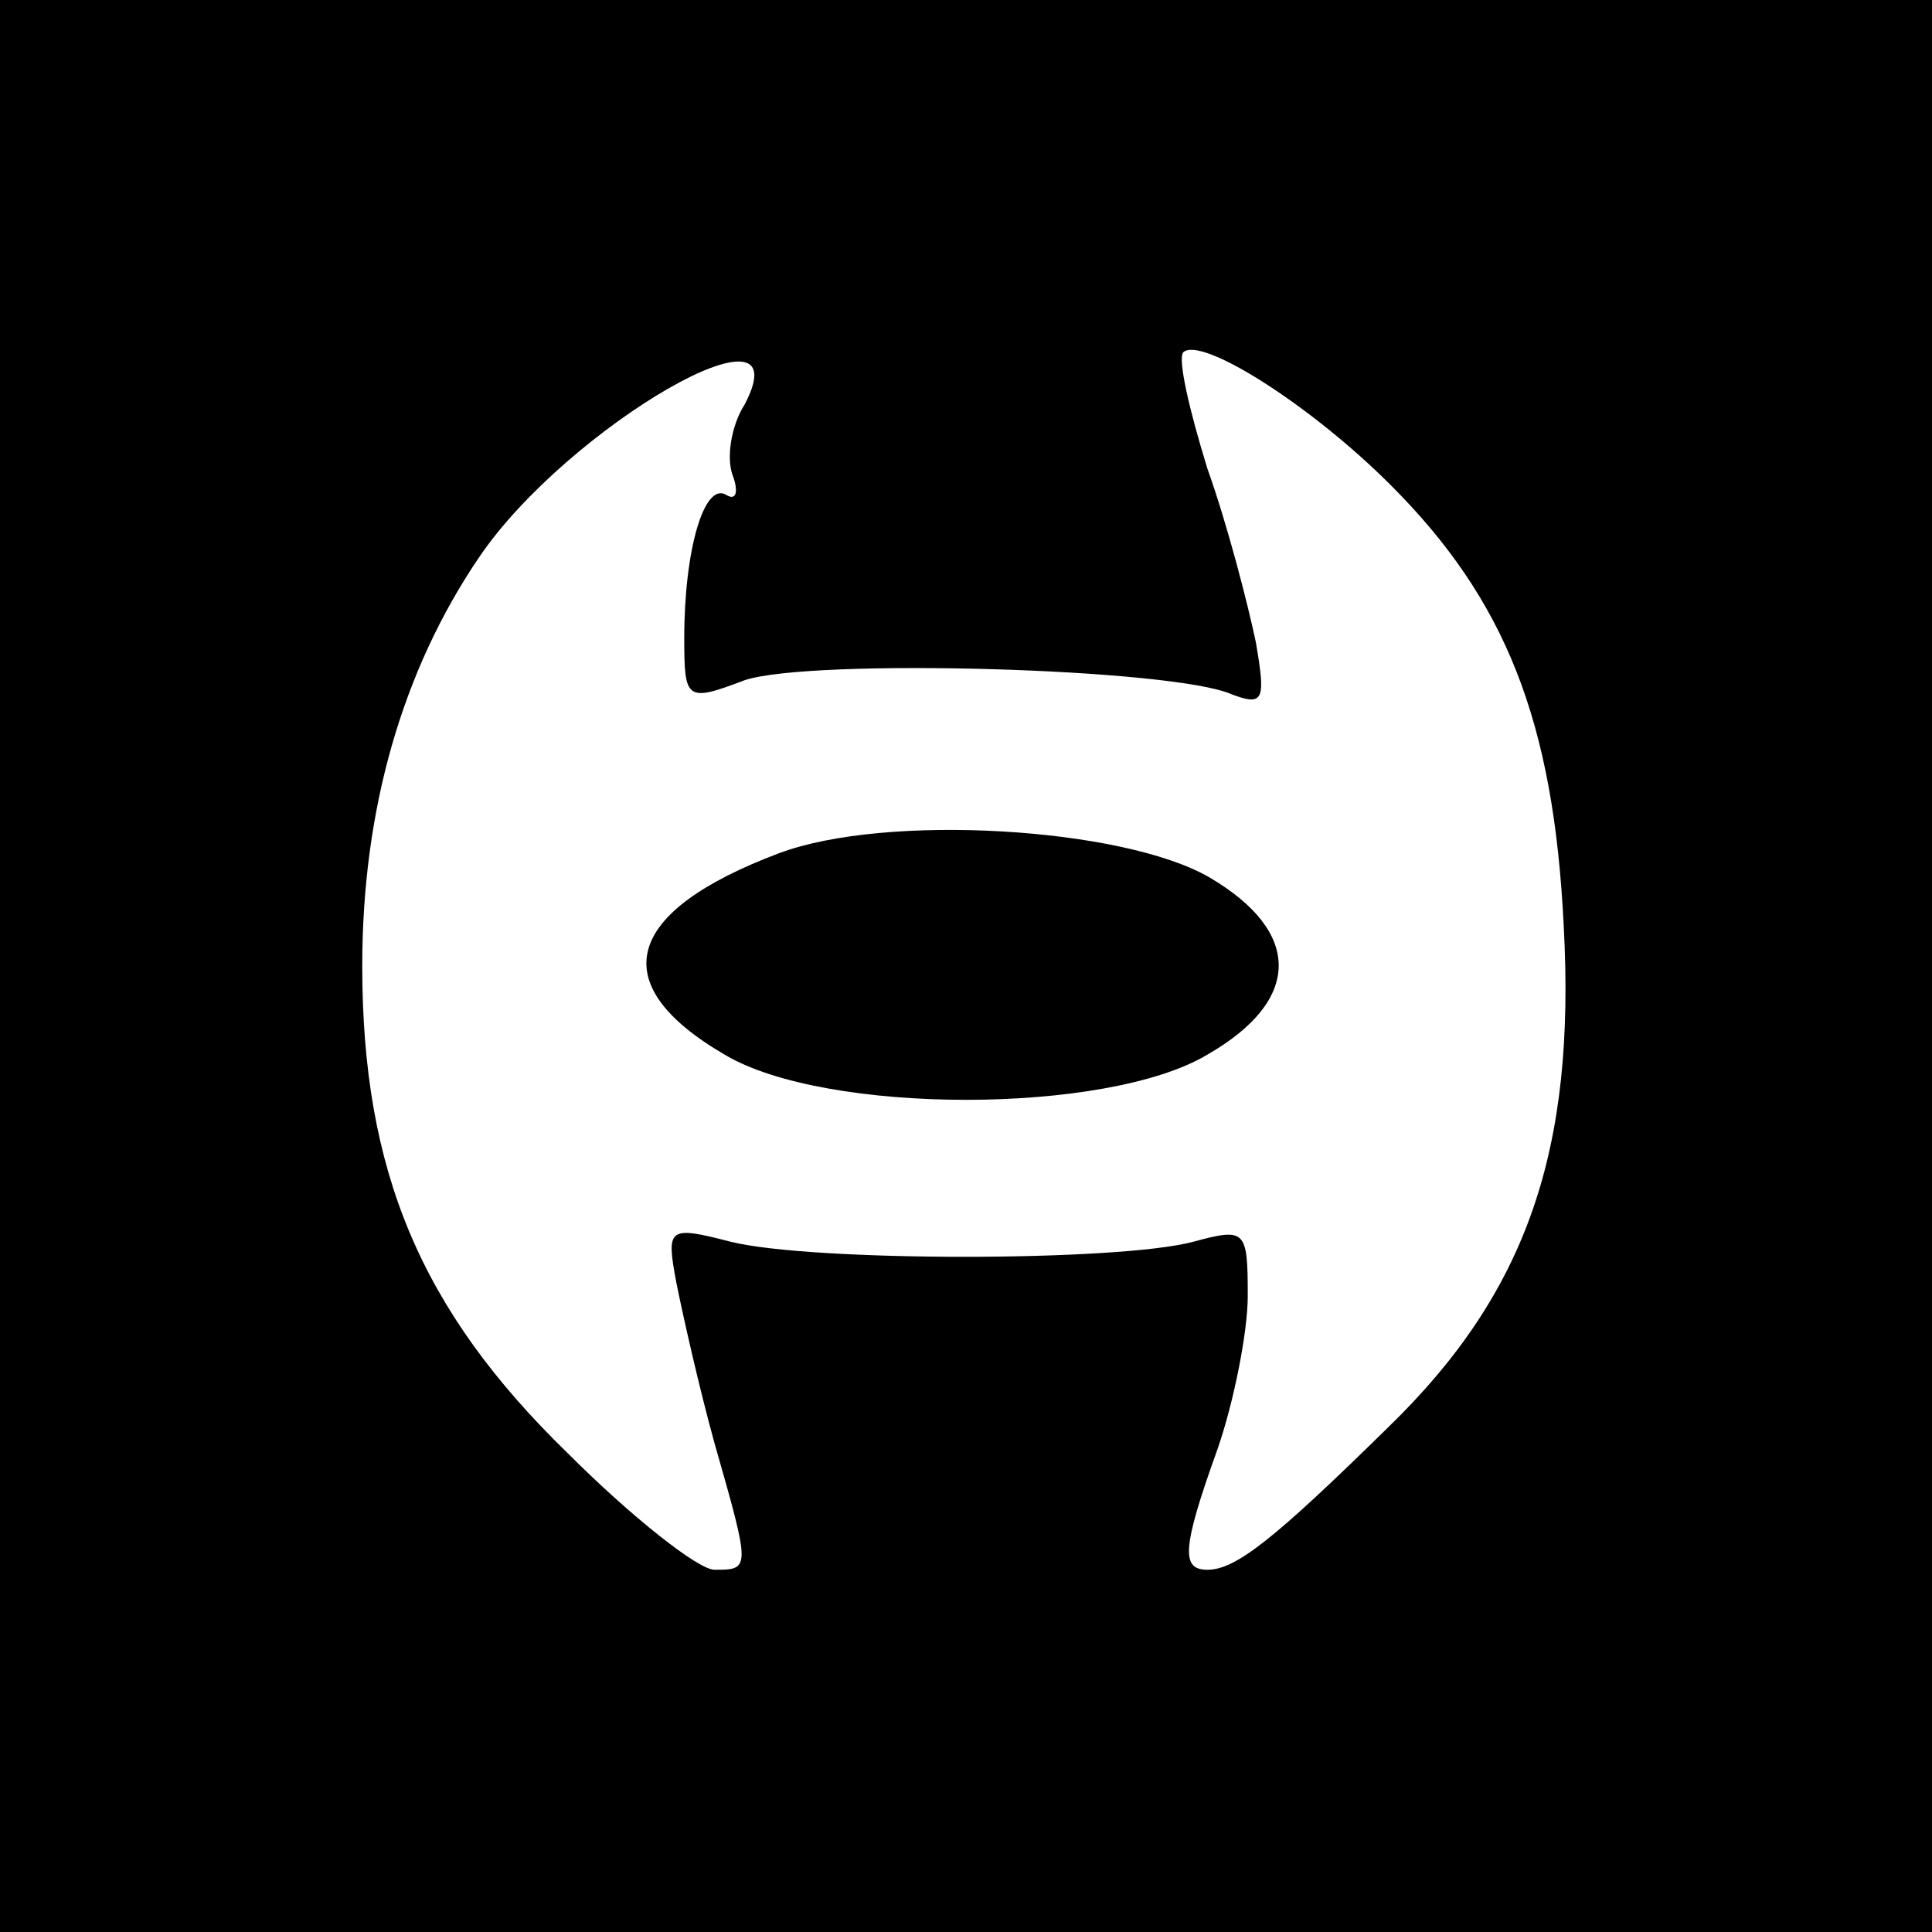
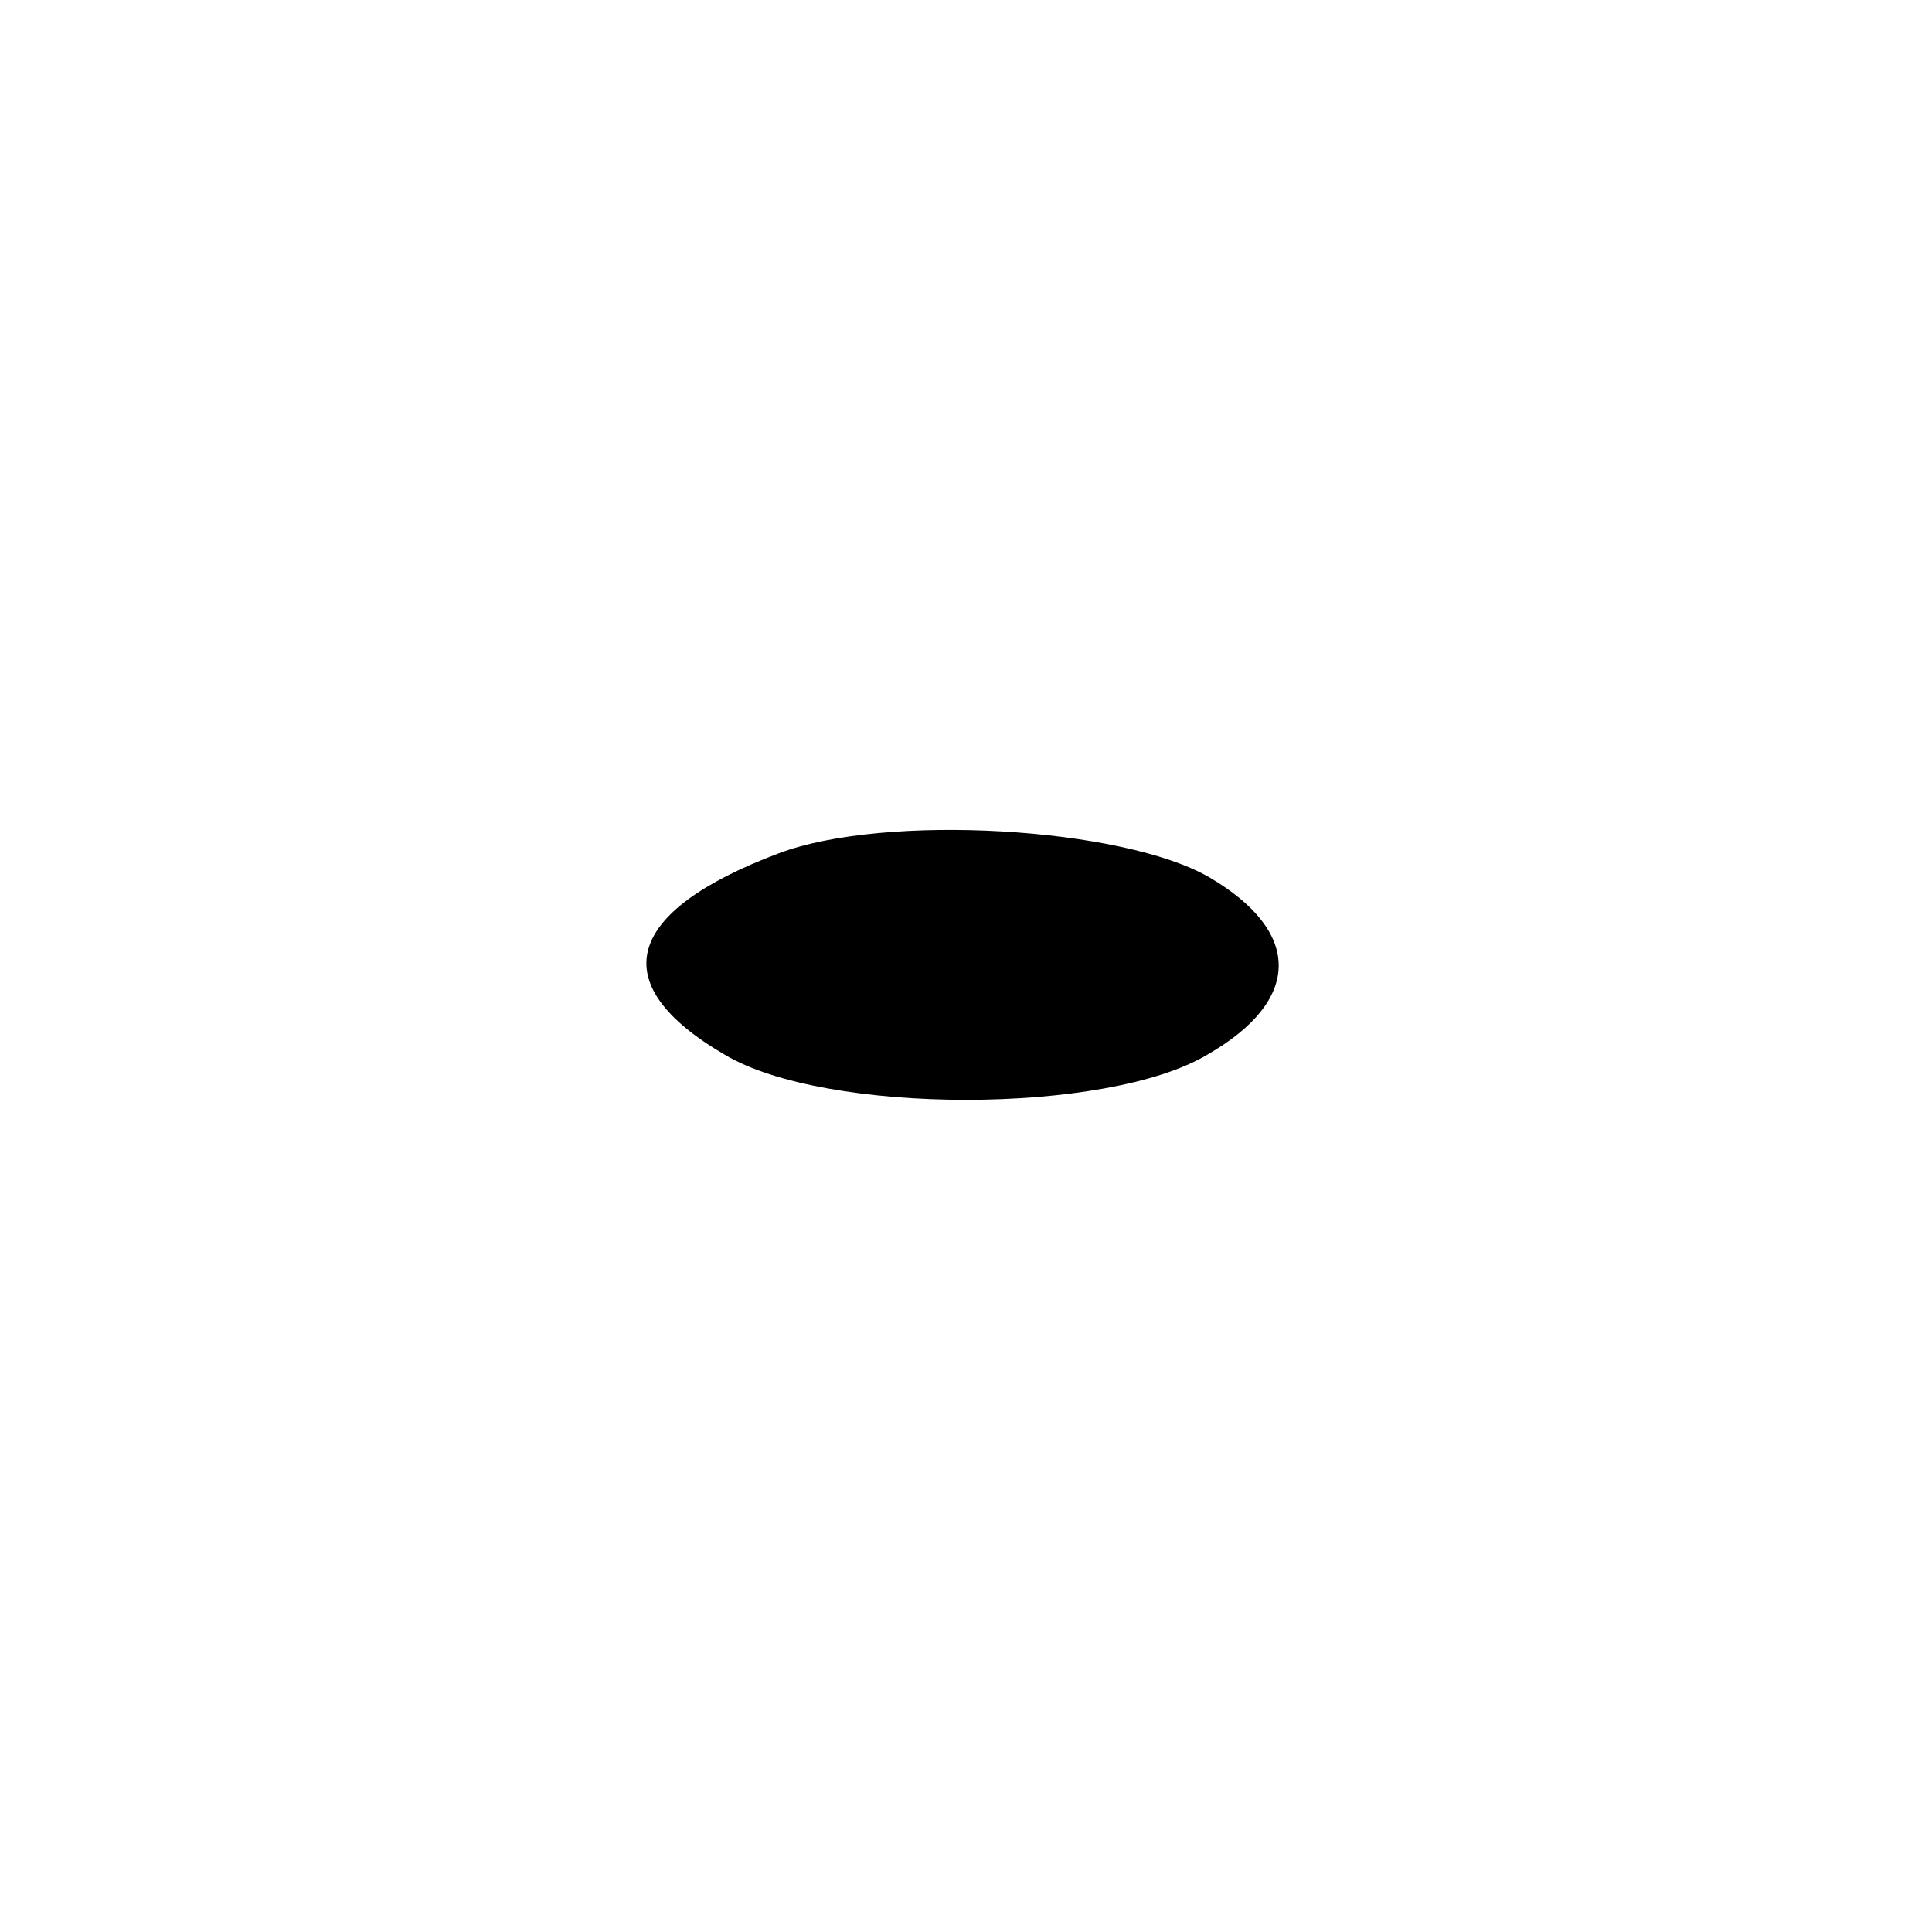
<svg xmlns="http://www.w3.org/2000/svg" version="1.0" width="96pt" height="96pt" viewBox="0 0 96 96" preserveAspectRatio="xMidYMid meet">
  <g transform="translate(0,96) scale(0.1,-0.1)" fill="#000000" stroke="none">
-     <path d="M0 480 l0 -480 480 0 480 0 0 480 0 480 -480 0 -480 0 0 -480z m691 239 c57 -57 81 -117 86 -219 6 -111 -18 -182 -87 -249 -57 -56 -76 -71 -90 -71 -13 0 -13 10 5 60 8 23 15 58 15 76 0 33 -1 34 -27 27 -37 -10 -190 -10 -230 0 -31 8 -32 7 -27 -20 3 -15 11 -51 19 -80 18 -63 18 -63 0 -63 -8 0 -41 26 -73 58 -73 71 -102 140 -102 242 0 78 20 147 58 203 44 65 162 133 132 76 -7 -11 -9 -27 -6 -35 3 -8 2 -13 -3 -10 -11 7 -21 -27 -21 -71 0 -31 1 -32 30 -21 33 11 213 6 242 -7 16 -6 17 -3 12 26 -4 19 -14 58 -24 86 -9 29 -15 55 -12 58 9 8 63 -26 103 -66z" />
    <path d="M387 536 c-77 -29 -87 -65 -27 -100 50 -30 190 -30 240 0 47 27 47 61 1 88 -43 25 -161 32 -214 12z" />
  </g>
</svg>